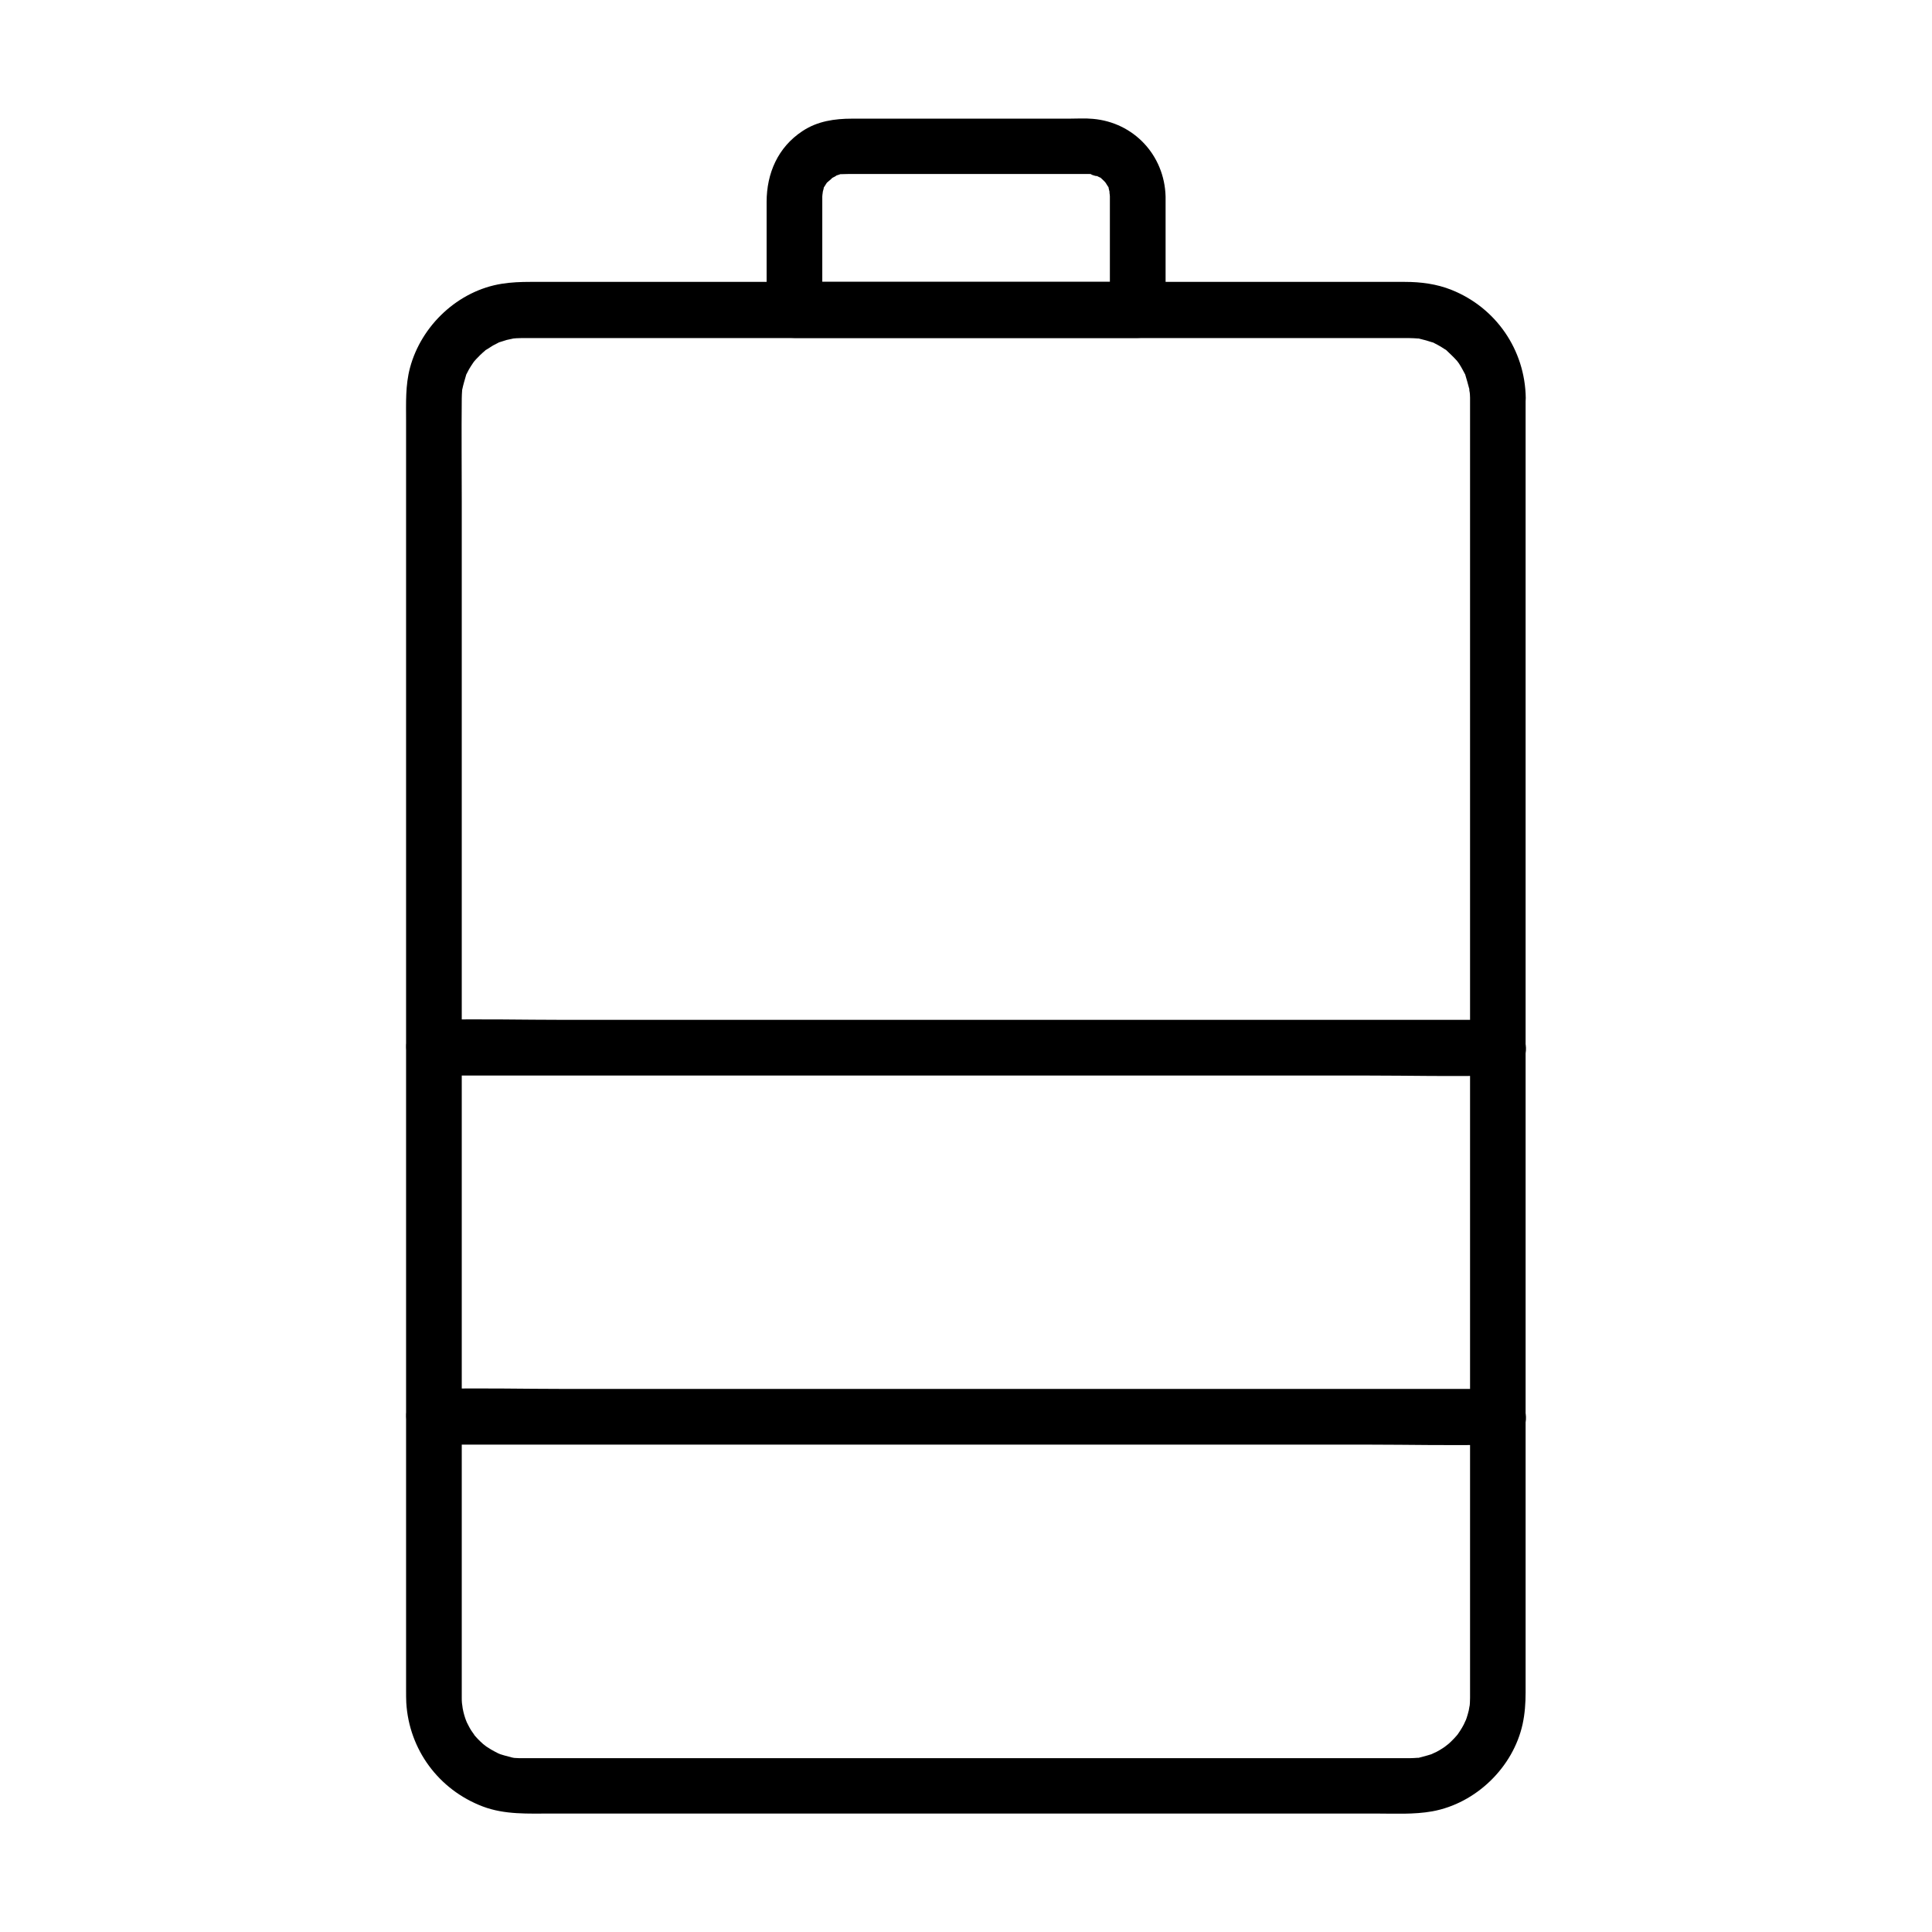
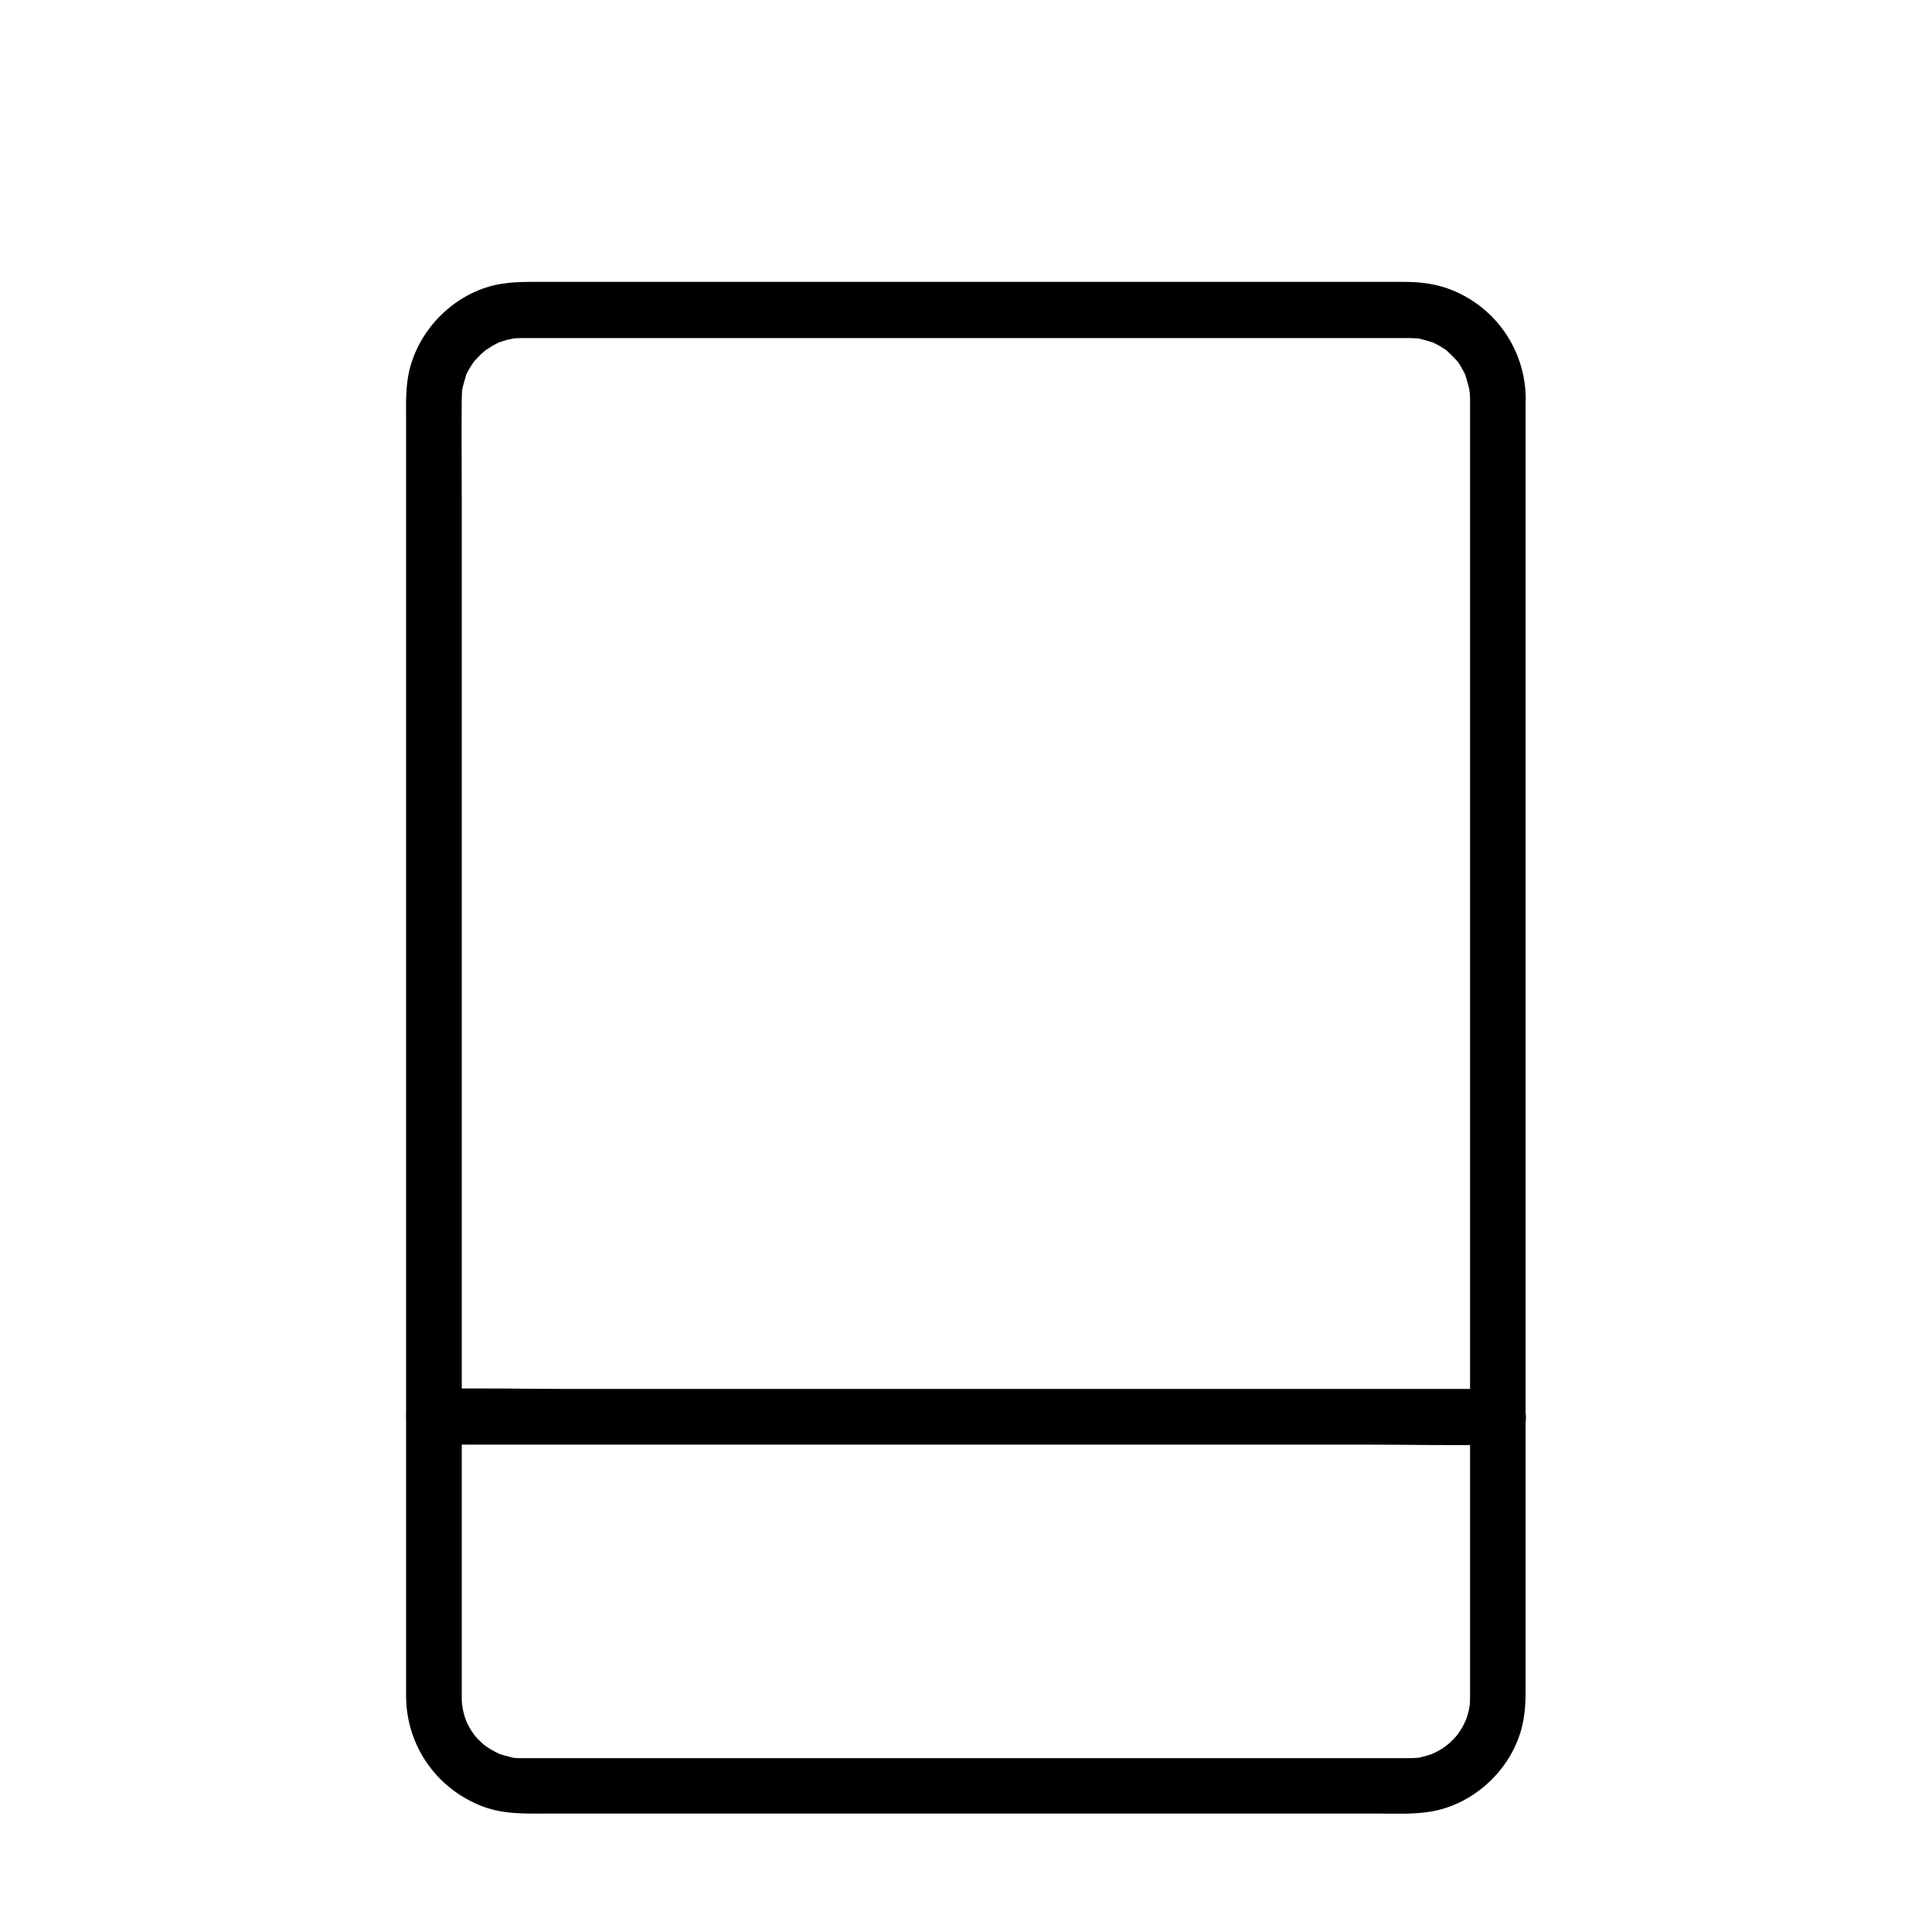
<svg xmlns="http://www.w3.org/2000/svg" fill="#000000" width="800px" height="800px" version="1.1" viewBox="144 144 512 512">
  <g>
    <path d="m533.58 249.45v27.699 68.094 87.477 84.379 60.516 14.27 2.016c0 0.887-0.051 1.82-0.148 2.707 0.195-1.672-0.148 0.441-0.195 0.688-0.148 0.641-0.344 1.277-0.543 1.918-0.148 0.395-0.297 0.836-0.441 1.23 0.59-1.523-0.246 0.395-0.344 0.59-0.297 0.59-0.641 1.133-0.984 1.672-0.246 0.395-1.133 1.625-0.344 0.59-0.789 0.984-1.672 1.918-2.656 2.805-0.148 0.148-1.82 1.379-0.492 0.441-0.344 0.246-0.688 0.492-1.082 0.738-0.543 0.344-1.082 0.688-1.672 0.984-0.195 0.098-2.117 0.934-0.59 0.344-1.23 0.492-2.508 0.789-3.789 1.133-1.969 0.543 1.379 0-0.688 0.098-0.688 0.051-1.379 0.098-2.066 0.098h-0.051-0.344-1.723-7.086-26.617-81.77-82.113-26.371-7.035-1.672-0.344-0.051c-0.59 0-1.133 0-1.723-0.051-0.344 0-0.688-0.051-1.031-0.098 0.836 0.098 0.836 0.098 0-0.051-1.277-0.344-2.559-0.641-3.789-1.133 1.277 0.492 0.246 0.098 0-0.051-0.59-0.297-1.133-0.59-1.723-0.934-0.543-0.344-1.082-0.688-1.625-1.031 1.328 0.934-0.344-0.297-0.492-0.441-0.934-0.836-1.871-1.77-2.656-2.805 1.031 1.277-0.246-0.441-0.344-0.59-0.246-0.344-0.441-0.738-0.641-1.082-0.297-0.543-0.59-1.133-0.887-1.723 0.688 1.477-0.148-0.441-0.195-0.688-0.344-1.031-0.59-2.117-0.789-3.199 0.344 1.672-0.051-0.492-0.051-0.738-0.051-0.543-0.051-0.836-0.051-1.379v-2.016-14.465-60.27-84.871-86.984-68.242c0-9.199-0.098-18.352 0-27.551 0-0.688 0.051-1.379 0.098-2.066 0.098-2.117-0.195 0.887 0.051-0.344 0.246-1.18 0.59-2.312 0.934-3.492 0.59-1.918-0.688 1.133 0.246-0.641 0.195-0.395 0.395-0.789 0.59-1.133 0.297-0.543 0.688-1.082 1.031-1.625 0.492-0.688 0.492-0.688 0-0.051 0.246-0.344 0.543-0.641 0.836-0.984 0.738-0.789 1.477-1.523 2.312-2.215 1.477-1.328-1.18 0.59 0.543-0.395 0.543-0.344 1.082-0.688 1.625-1.031 0.492-0.246 0.934-0.492 1.426-0.738 1.082-0.543-1.625 0.441 0.344-0.148 0.641-0.195 1.23-0.395 1.871-0.59 0.297-0.098 3-0.59 1.328-0.344 1.625-0.195 3.297-0.148 4.922-0.148h18.844 75.031 86 51.219 1.574 0.297 0.051c0.688 0 1.379 0.051 2.066 0.098 2.117 0.098-1.328-0.395 0.688 0.098 1.082 0.246 2.117 0.543 3.148 0.887 1.918 0.59-1.133-0.688 0.641 0.246 0.59 0.297 1.133 0.59 1.723 0.934 0.344 0.195 0.738 0.492 1.082 0.688 1.723 1.031-0.934-0.934 0.543 0.395 0.934 0.887 1.871 1.77 2.707 2.707 0.195 0.246 0.789 1.133 0.051 0 0.344 0.543 0.738 1.082 1.031 1.625 0.344 0.543 0.59 1.133 0.934 1.723 0.984 1.77-0.344-1.277 0.246 0.641 0.344 1.031 0.59 2.117 0.887 3.148 0.543 1.969 0-1.379 0.098 0.688 0.141 0.602 0.191 1.289 0.191 1.977 0.051 3.836 3.344 7.578 7.379 7.379 3.938-0.195 7.43-3.246 7.379-7.379-0.195-12.742-7.871-23.91-19.68-28.633-3.938-1.574-8.117-2.117-12.348-2.117h-17.074-74.391-87.676-52.691c-2.508 0-4.969 0.098-7.477 0.492-11.562 1.82-21.352 11.02-24.355 22.289-1.23 4.625-1.031 9.297-1.031 13.973v49.348 80.934 89.887 76.309 40.148c0 1.031 0 2.117 0.051 3.148 0.738 12.449 8.609 23.074 20.27 27.504 5.856 2.215 12.055 1.871 18.156 1.871h63.812 88.906 65.684c5.019 0 10.184 0.297 15.105-0.59 11.562-2.117 21.402-11.66 23.91-23.125 0.59-2.754 0.789-5.512 0.789-8.316v-38.473-75.18-89.789-81.672-51.02-6.988c0-3.836-3.394-7.578-7.379-7.379-3.945 0.148-7.34 3.246-7.34 7.379z" />
-     <path d="m438.13 196.06v30.012c2.461-2.461 4.922-4.922 7.379-7.379h-30.75-49.004-11.219c2.461 2.461 4.922 4.922 7.379 7.379v-24.402-4.82-0.789c0-0.59 0.344-1.969 0-0.738 0.098-0.395 0.246-0.836 0.344-1.277 0.344-1.523-0.59 0.688 0.246-0.641 0.246-0.344 0.441-0.738 0.688-1.082-0.195 0.297-0.934 0.934 0.051 0 0.395-0.395 2.066-1.672 0.887-0.934 0.441-0.297 2.41-1.18 1.082-0.738 0.395-0.148 0.836-0.246 1.23-0.395 1.23-0.492-0.441-0.098 0.344-0.098 0.688 0 1.379-0.051 2.066-0.051h53.43 9.297 0.641c0.441 0 0.934 0 1.379 0.051-1.871-0.246 2.312 1.031 0.688 0.246 0.395 0.195 0.738 0.441 1.133 0.59 1.18 0.543-0.246-0.344 0.297 0.148 0.297 0.297 0.641 0.59 0.934 0.887 0.441 0.441 0.789 1.082 0.246 0.246 0.246 0.344 0.441 0.738 0.688 1.082 0.836 1.277-0.098-0.934 0.246 0.641 0.098 0.441 0.195 0.836 0.344 1.277-0.387-1.18-0.043 0.195-0.043 0.785 0.098 3.836 3.344 7.578 7.379 7.379 3.938-0.195 7.477-3.246 7.379-7.379-0.297-10.922-8.414-19.633-19.285-20.566-2.066-0.195-4.231-0.051-6.297-0.051h-30.207-27.258c-4.625 0-9.199 0.641-13.188 3.297-6.496 4.281-9.496 11.168-9.496 18.793v28.633c0 3.984 3.394 7.379 7.379 7.379h30.75 49.004 11.219c3.984 0 7.379-3.394 7.379-7.379v-30.012c0-3.836-3.394-7.578-7.379-7.379-3.984 0.055-7.379 3.152-7.379 7.285z" />
    <path d="m259.04 526.84h28.094 67.402 81.523 70.258c11.367 0 22.828 0.297 34.195 0h0.492c3.836 0 7.578-3.394 7.379-7.379-0.195-3.984-3.246-7.379-7.379-7.379h-28.094-67.402-81.523-70.258c-11.367 0-22.828-0.297-34.195 0h-0.492c-3.836 0-7.578 3.394-7.379 7.379 0.195 3.984 3.246 7.379 7.379 7.379z" />
-     <path d="m259.04 429.03h28.094 67.402 81.523 70.258c11.367 0 22.828 0.297 34.195 0h0.492c3.836 0 7.578-3.394 7.379-7.379-0.195-3.984-3.246-7.379-7.379-7.379h-28.094-67.402-81.523-70.258c-11.367 0-22.828-0.297-34.195 0h-0.492c-3.836 0-7.578 3.394-7.379 7.379 0.195 3.984 3.246 7.379 7.379 7.379z" />
  </g>
</svg>